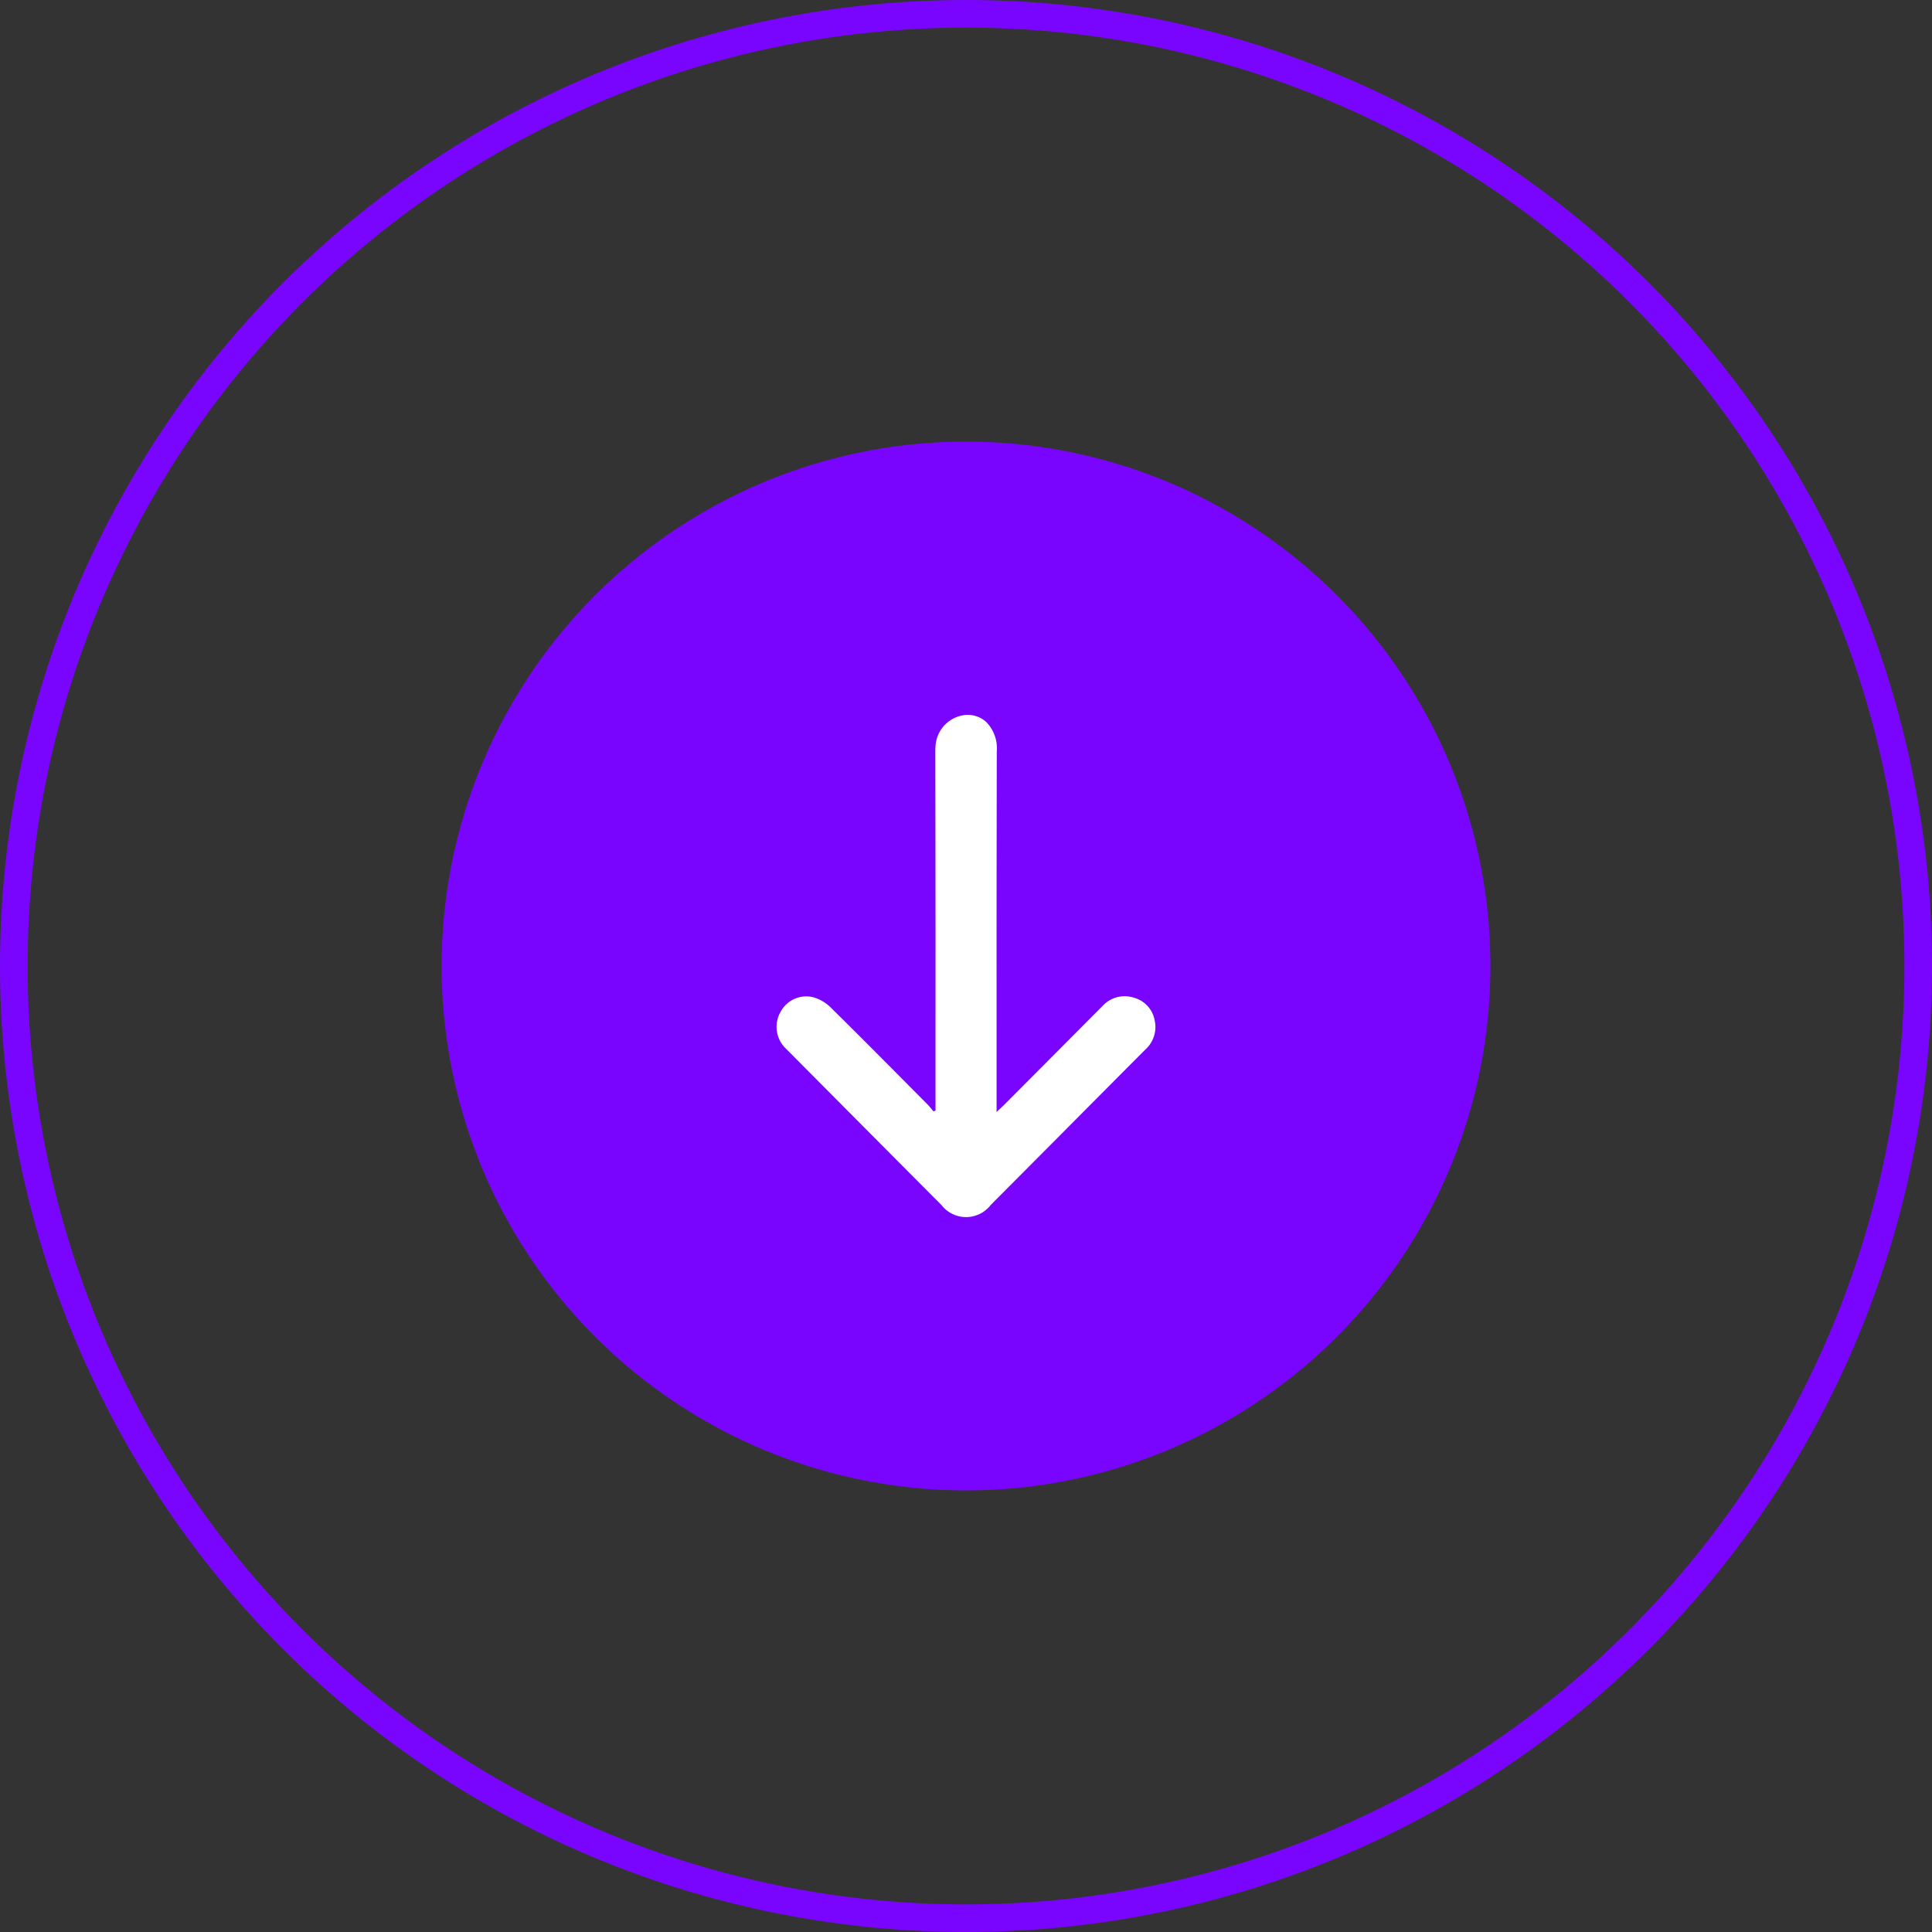
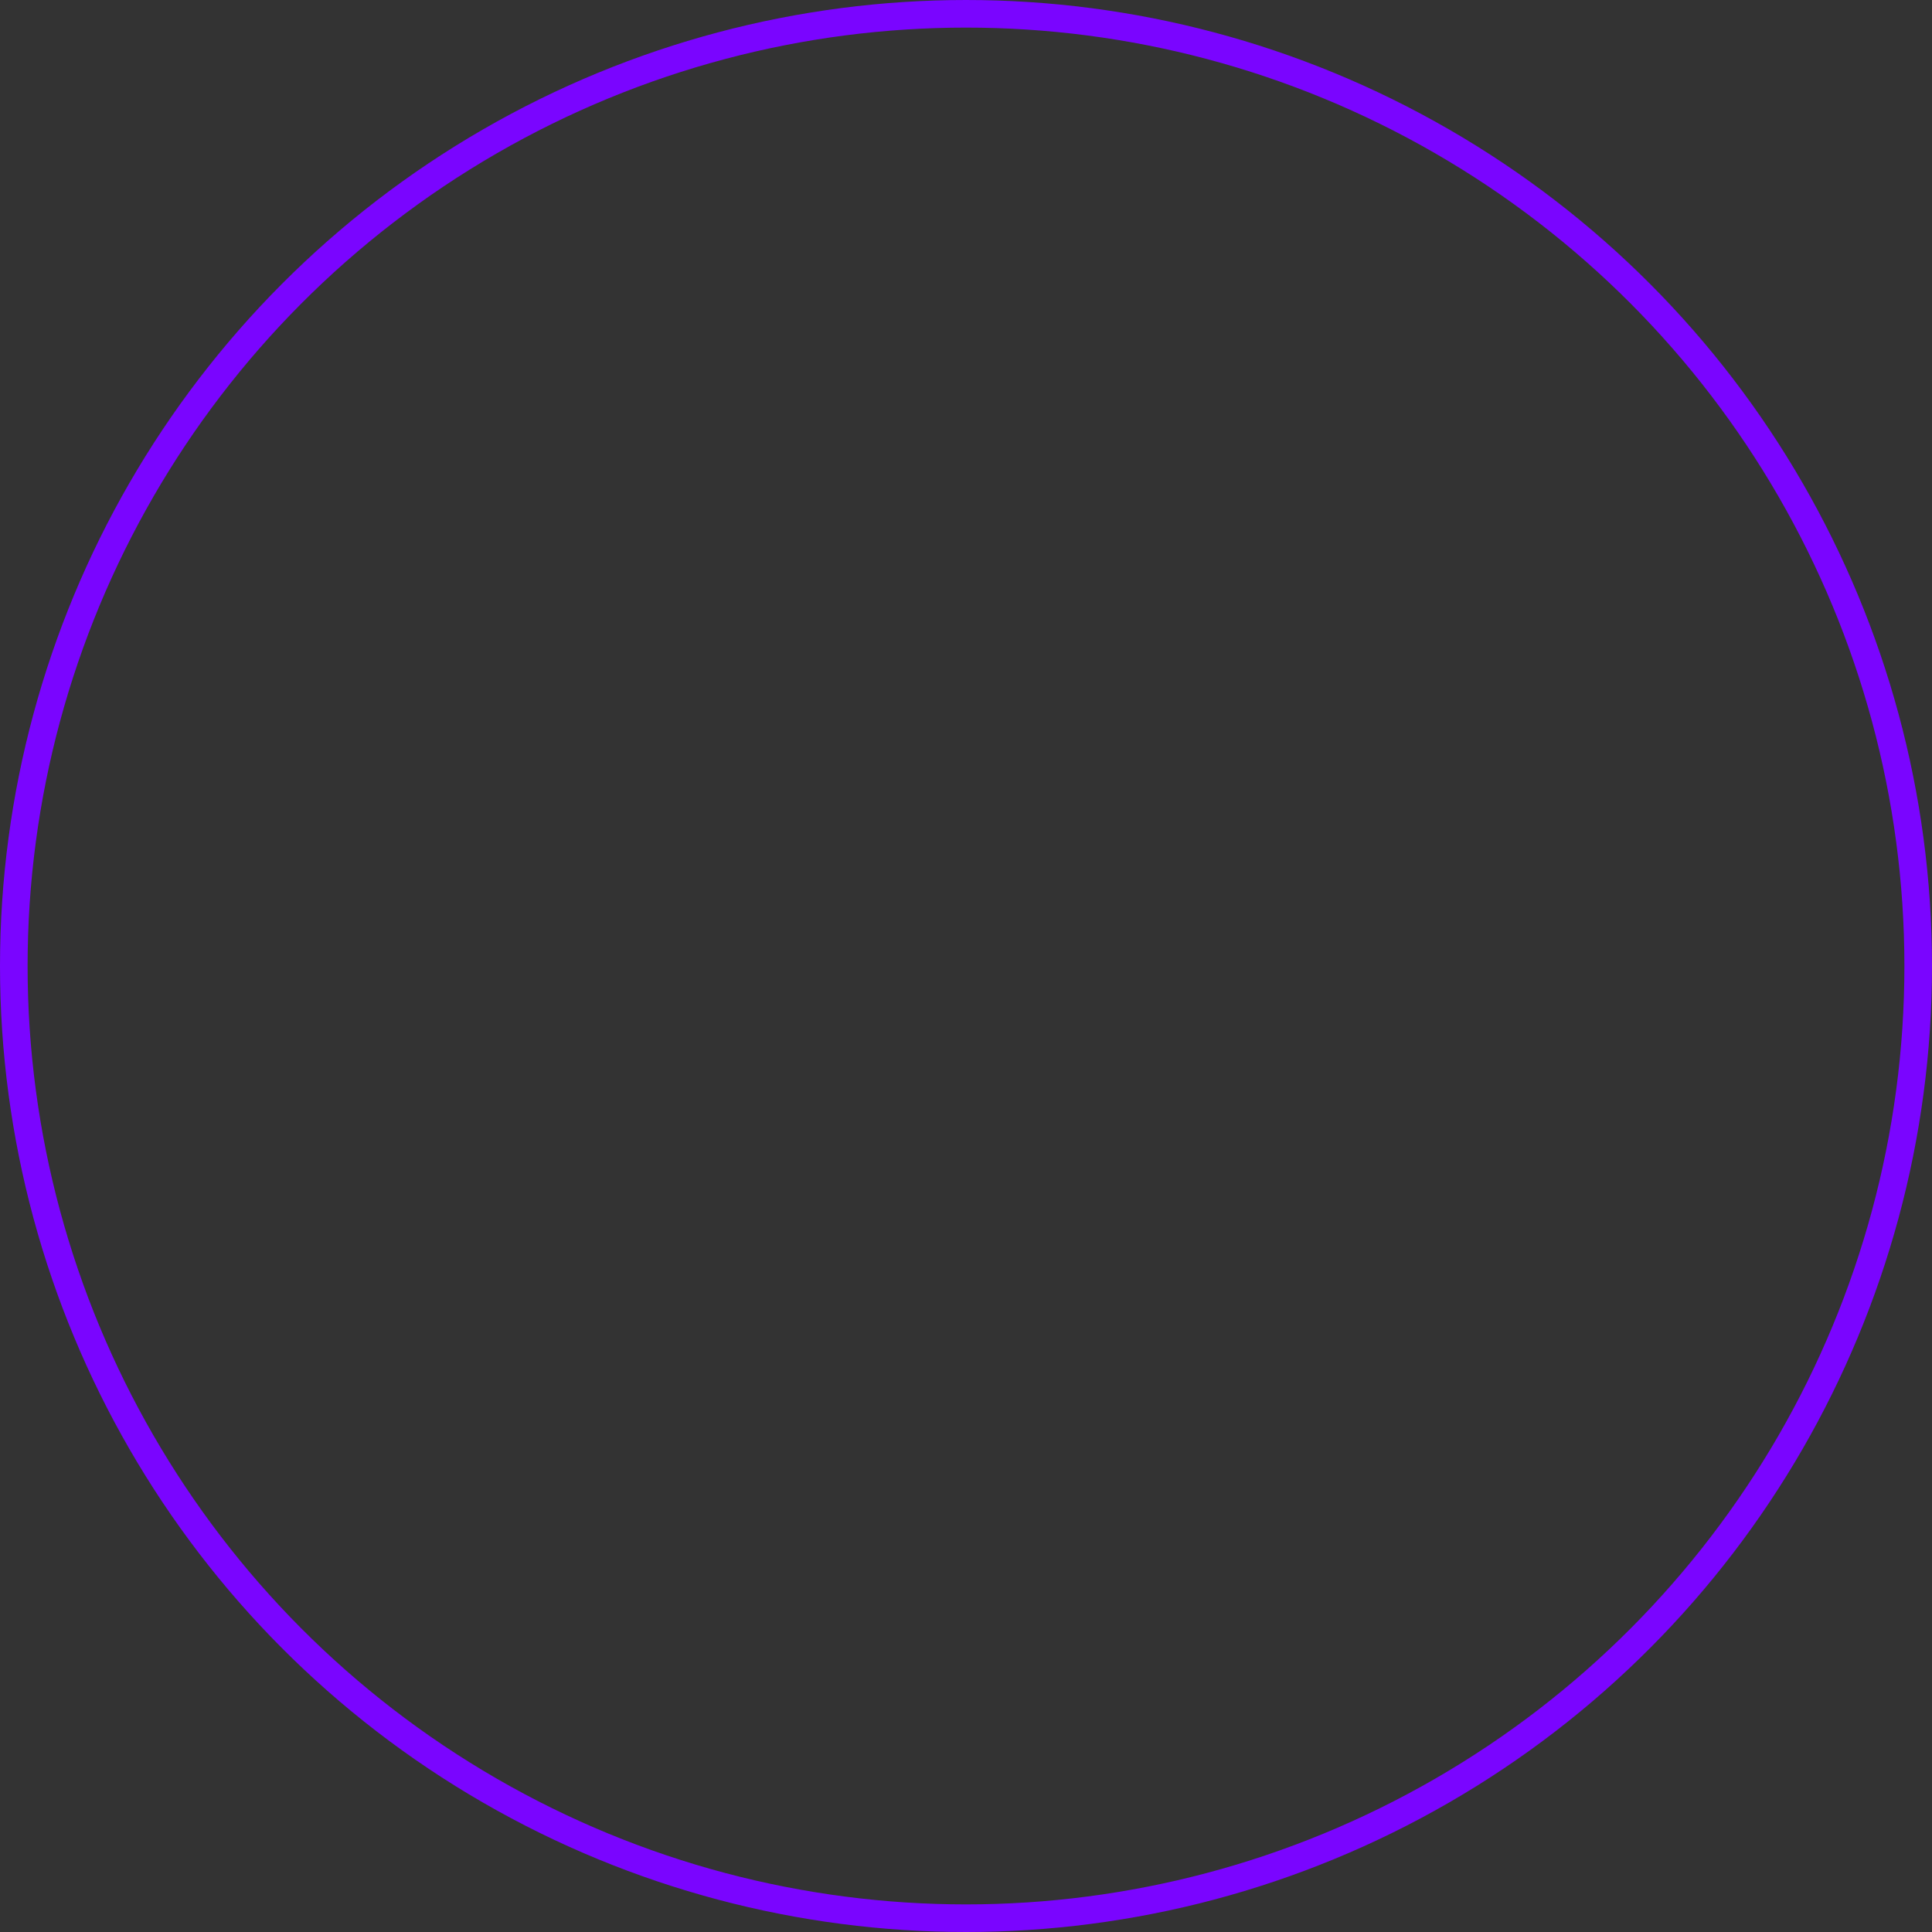
<svg xmlns="http://www.w3.org/2000/svg" width="140" height="140" viewBox="0 0 140 140">
  <rect x="0" y="0" width="140" height="140" fill="#333333" stroke="none" />
  <g id="Grupo_15" data-name="Grupo 15" transform="translate(-890 -1130)">
    <g id="Elipse_1" data-name="Elipse 1" transform="translate(890 1130)" fill="none" stroke="#7a05ff" stroke-width="2">
      <circle cx="70" cy="70" r="70" stroke="none" />
      <circle cx="70" cy="70" r="69" fill="none" />
    </g>
-     <circle id="Elipse_2" data-name="Elipse 2" cx="38" cy="38" r="38" transform="translate(922 1162)" fill="#7a05ff" />
    <g id="Grupo_10" data-name="Grupo 10" transform="translate(599.68 1772.067)">
-       <path id="Trazado_18" data-name="Trazado 18" d="M361.745-589.786a2.7,2.7,0,0,1,.805,2.166c-.022,15.2-.014,10.174-.014,25.374v.758c.236-.222.395-.363.544-.513q3.574-3.587,7.145-7.177a2.153,2.153,0,0,1,2.234-.6,2.09,2.09,0,0,1,1.535,1.66,2.192,2.192,0,0,1-.684,2.11q-3.339,3.352-6.672,6.71-2.263,2.276-4.529,4.55a2.257,2.257,0,0,1-3.57,0q-5.622-5.647-11.237-11.3a2.18,2.18,0,0,1-.425-2.685,2.108,2.108,0,0,1,2.394-1.065,2.989,2.989,0,0,1,1.253.744c2.351,2.318,4.672,4.667,7,7.009.159.159.294.342.441.513l.146-.054v-.607c0-15.219.008-10.211-.014-25.429q0-.227.018-.438a2.412,2.412,0,0,1,2.087-2.191A2,2,0,0,1,361.745-589.786Z" transform="translate(0)" fill="#fff" />
-     </g>
+       </g>
  </g>
</svg>